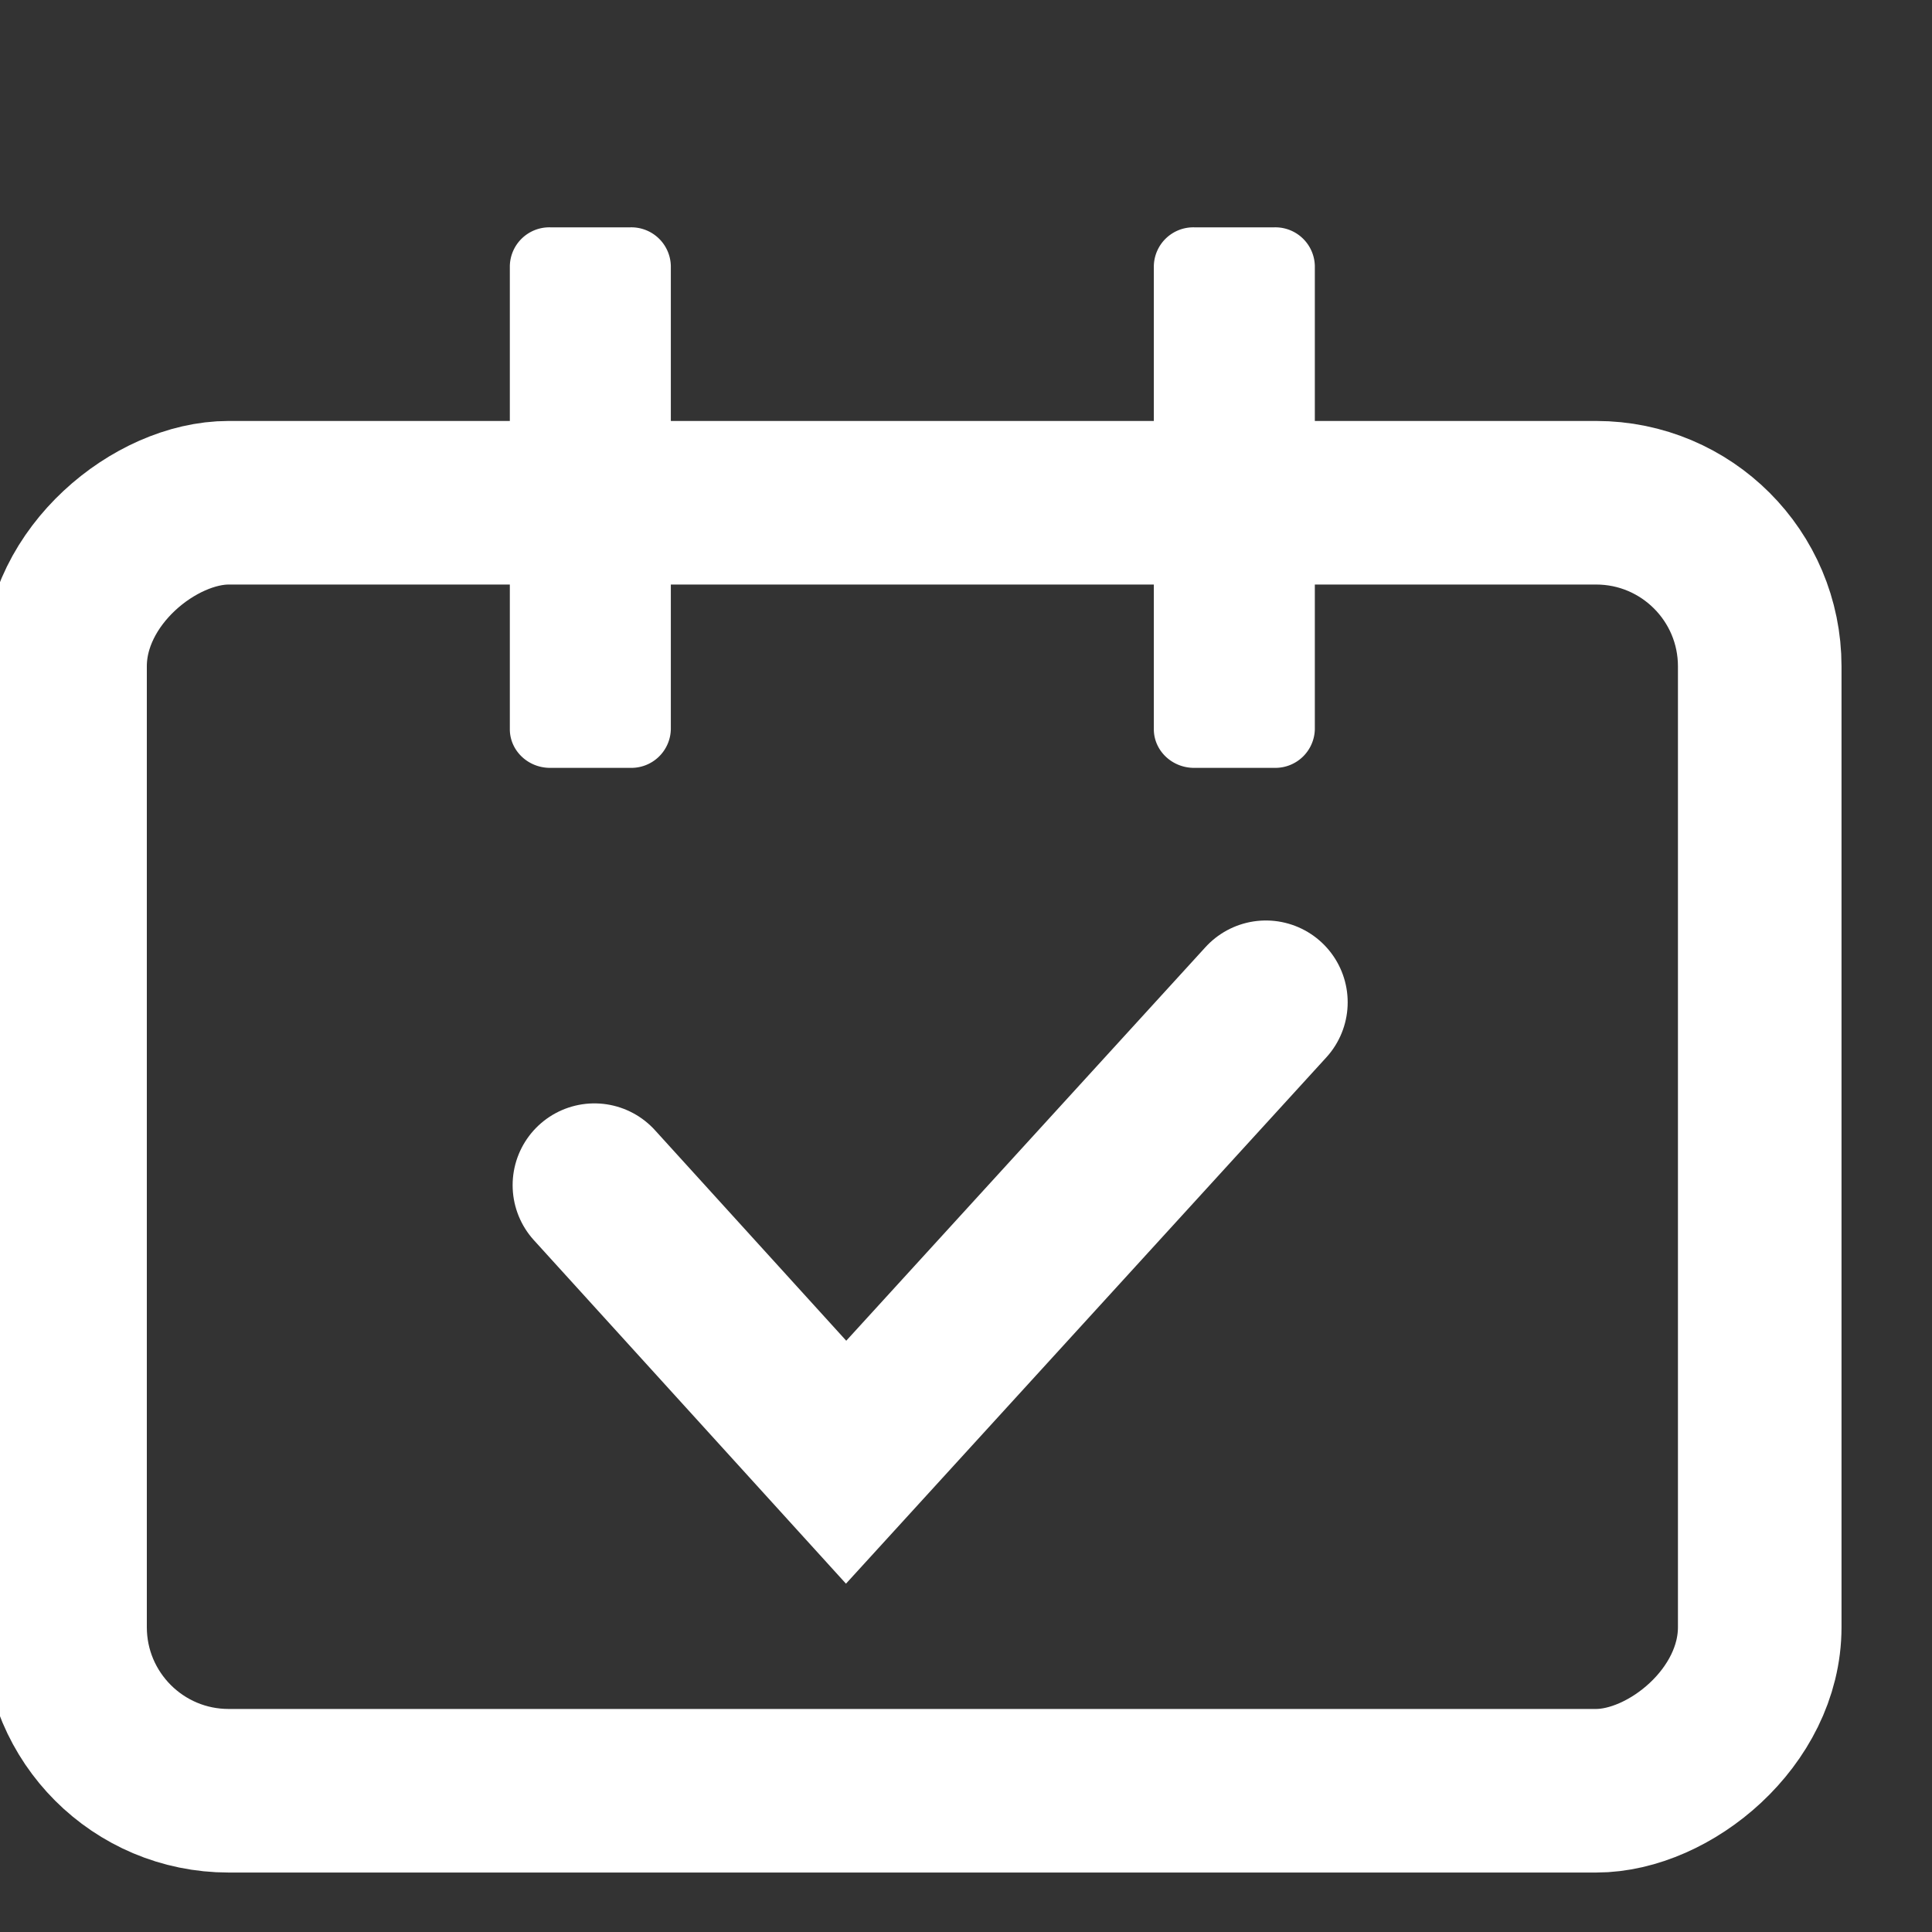
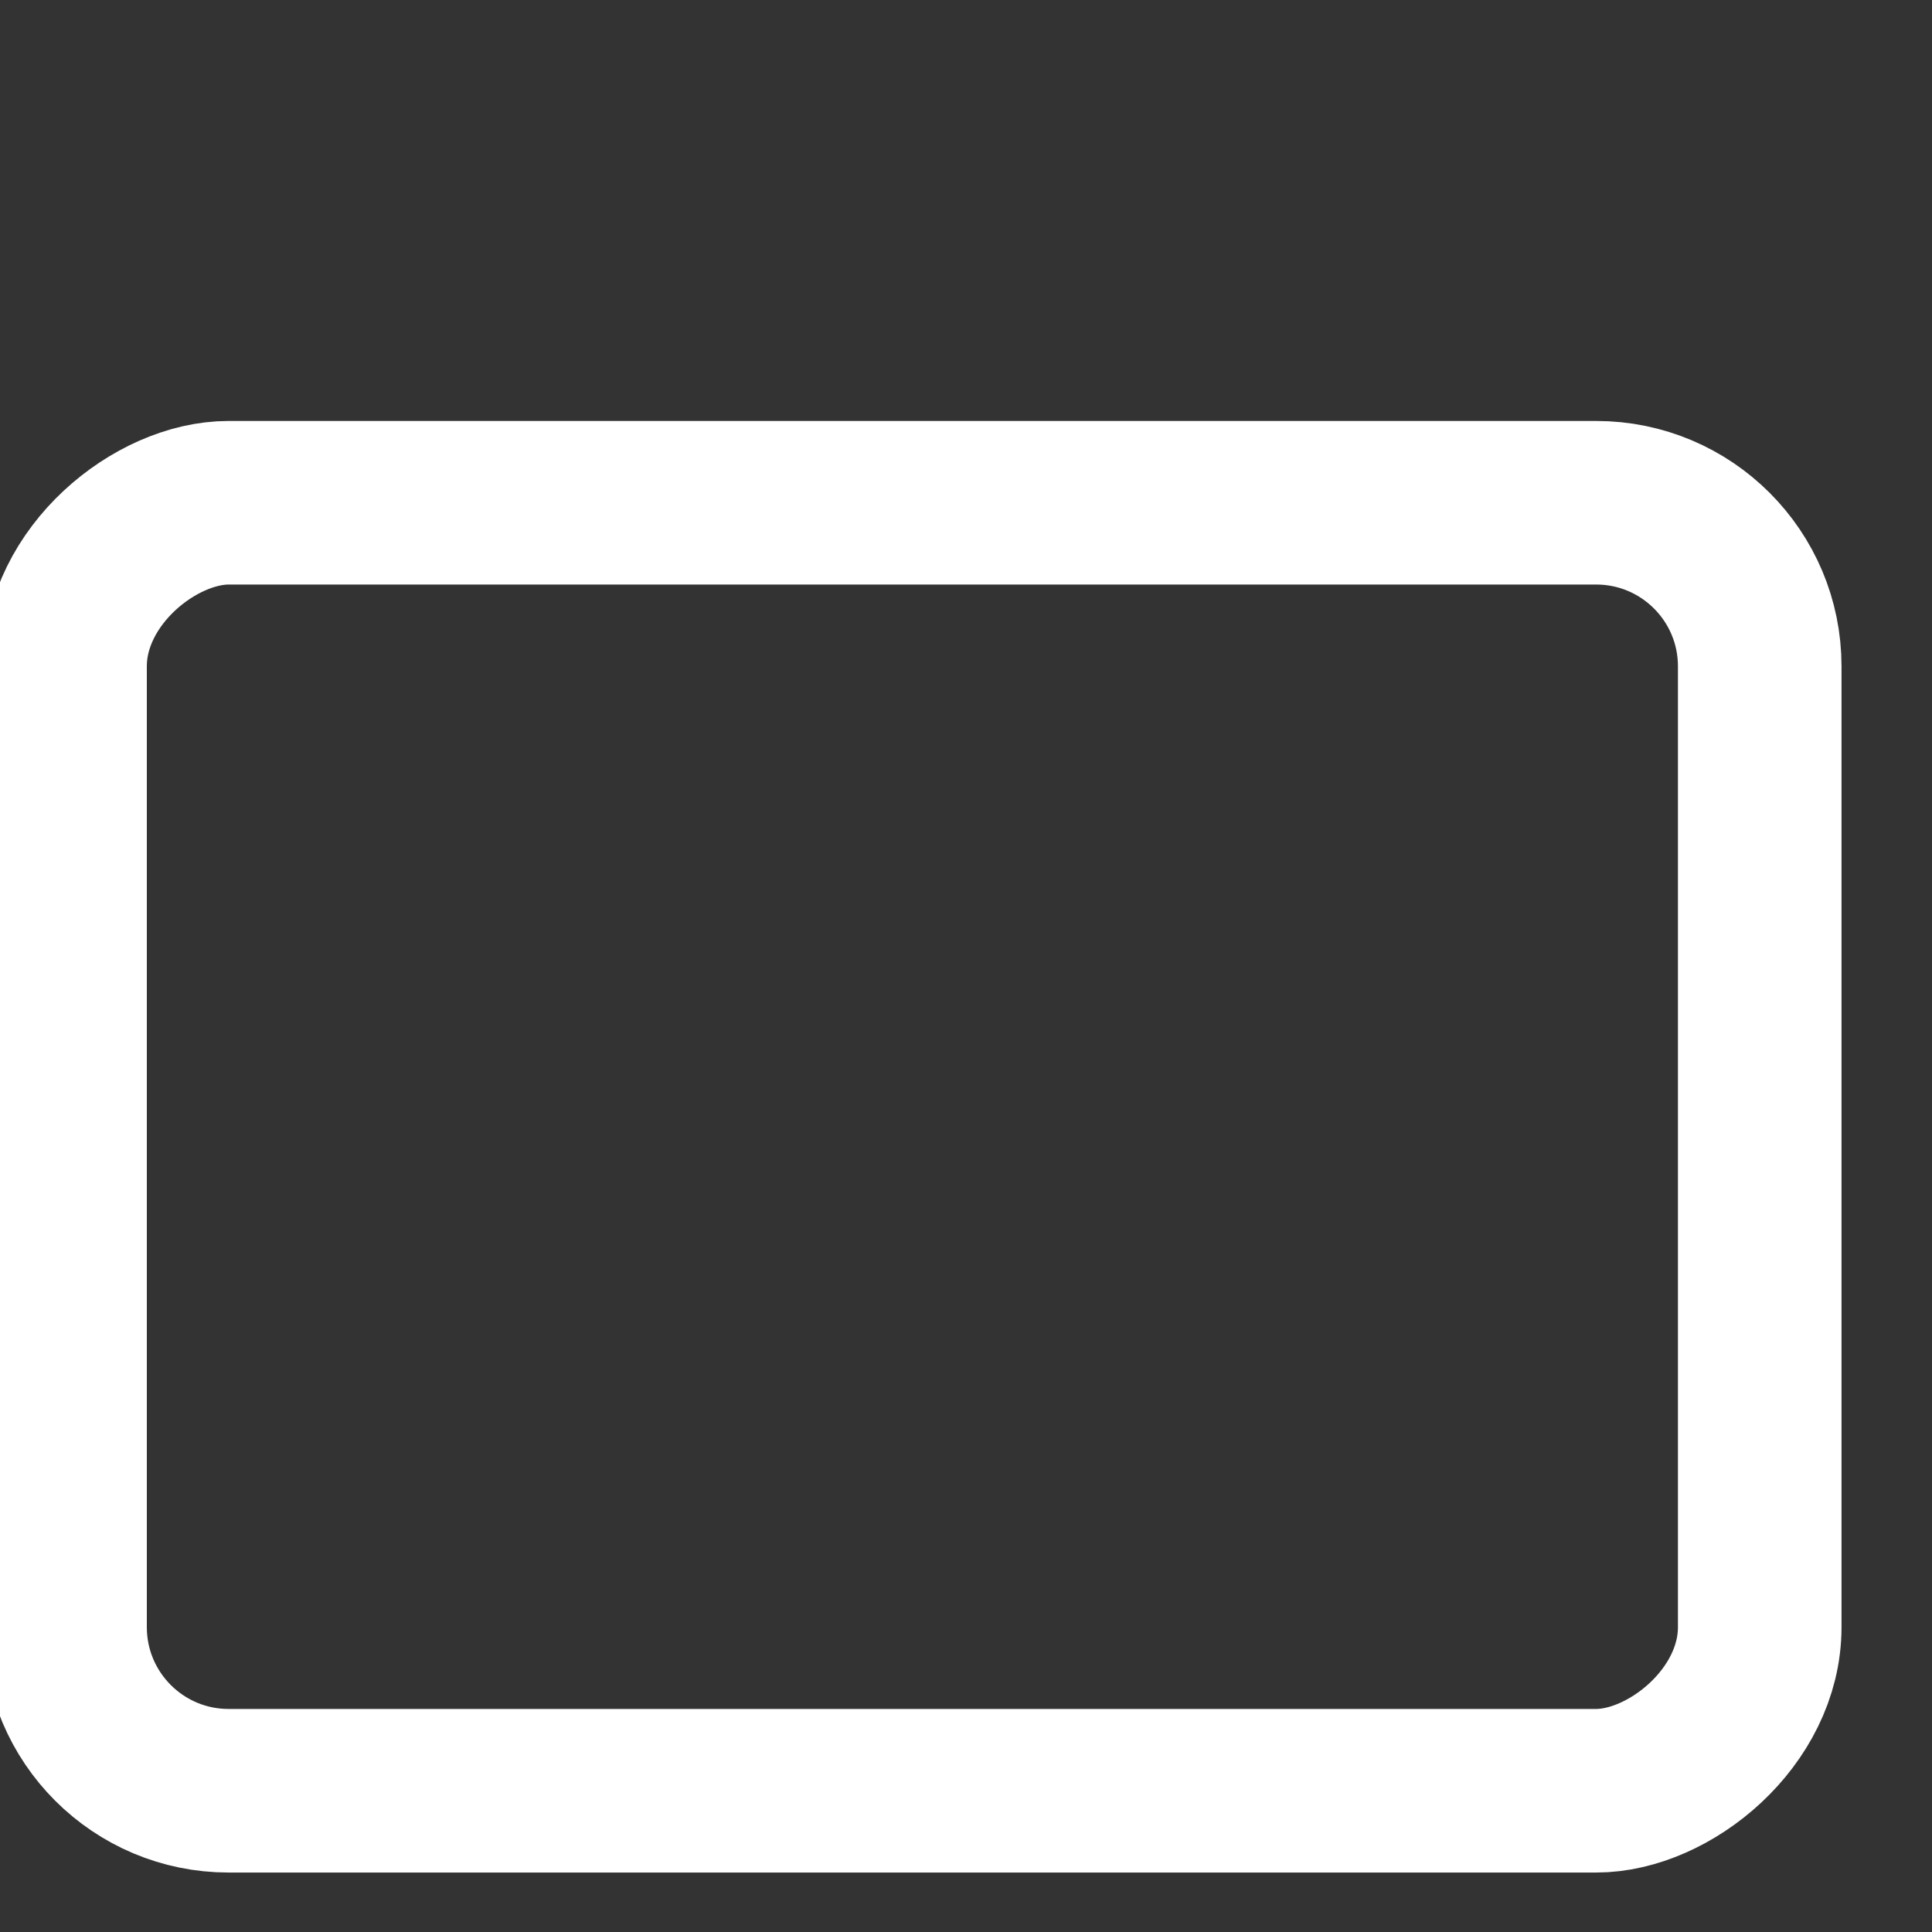
<svg xmlns="http://www.w3.org/2000/svg" width="18" height="18" viewBox="0 0 18 18">
  <rect x="0" y="0" width="18" height="18" fill="#333333" stroke="none" />
  <g fill="none" fill-rule="evenodd" transform="translate(0 2)">
    <rect width="12" height="15.789" x="2.5" y=".789" stroke="#FFF" stroke-width="1.524" rx="1.524" transform="rotate(90 8.5 8.684)" />
    <g fill="#FFF">
-       <path d="M6.25 4.794V.478a.368.368 0 0 0-.375-.36h-.75a.368.368 0 0 0-.375.36v4.316c0 .198.168.36.375.36h.75a.368.368 0 0 0 .375-.36zM12.25 4.794V.478a.368.368 0 0 0-.375-.36h-.75a.368.368 0 0 0-.375.36v4.316c0 .198.168.36.375.36h.75a.368.368 0 0 0 .375-.36z" />
-     </g>
-     <path stroke="#FFF" stroke-linecap="round" stroke-width="1.524" d="M5.538 9.042l2.345 2.581 3.911-4.285" />
+       </g>
  </g>
</svg>